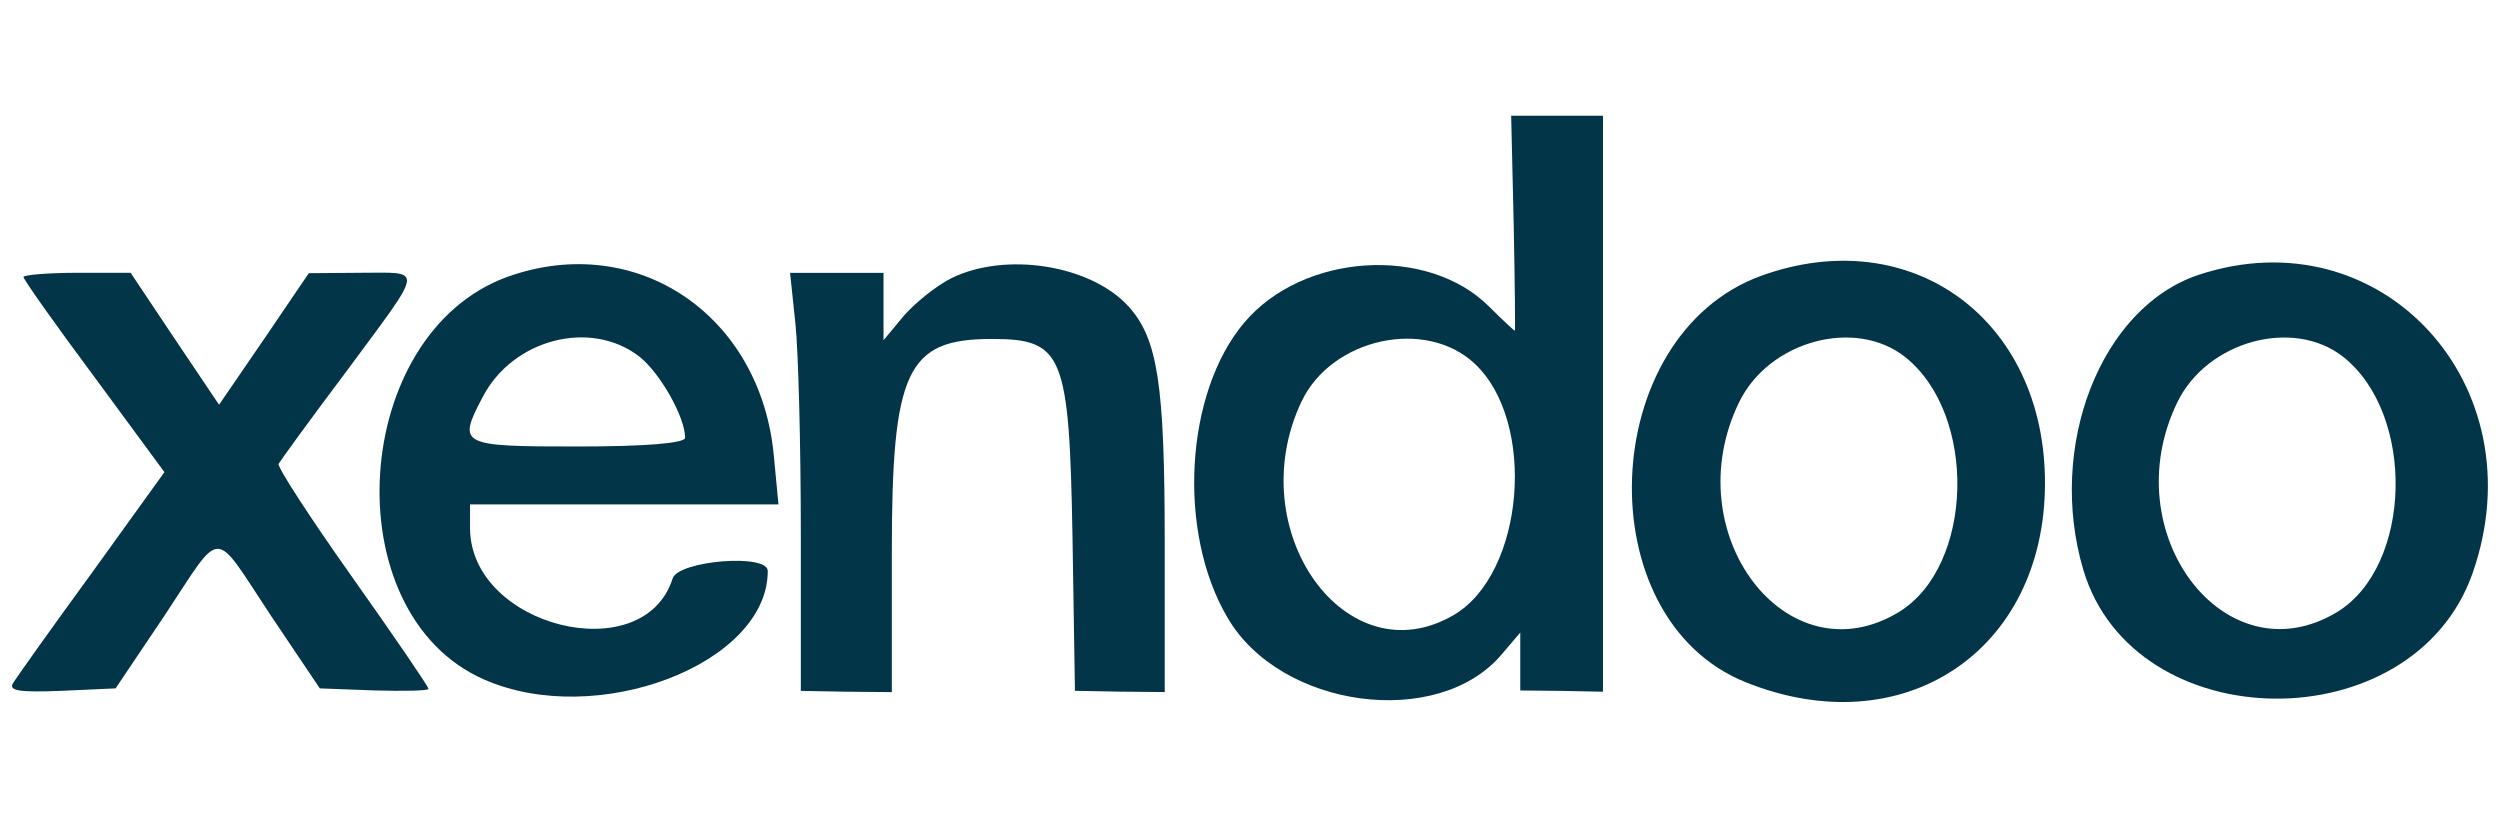
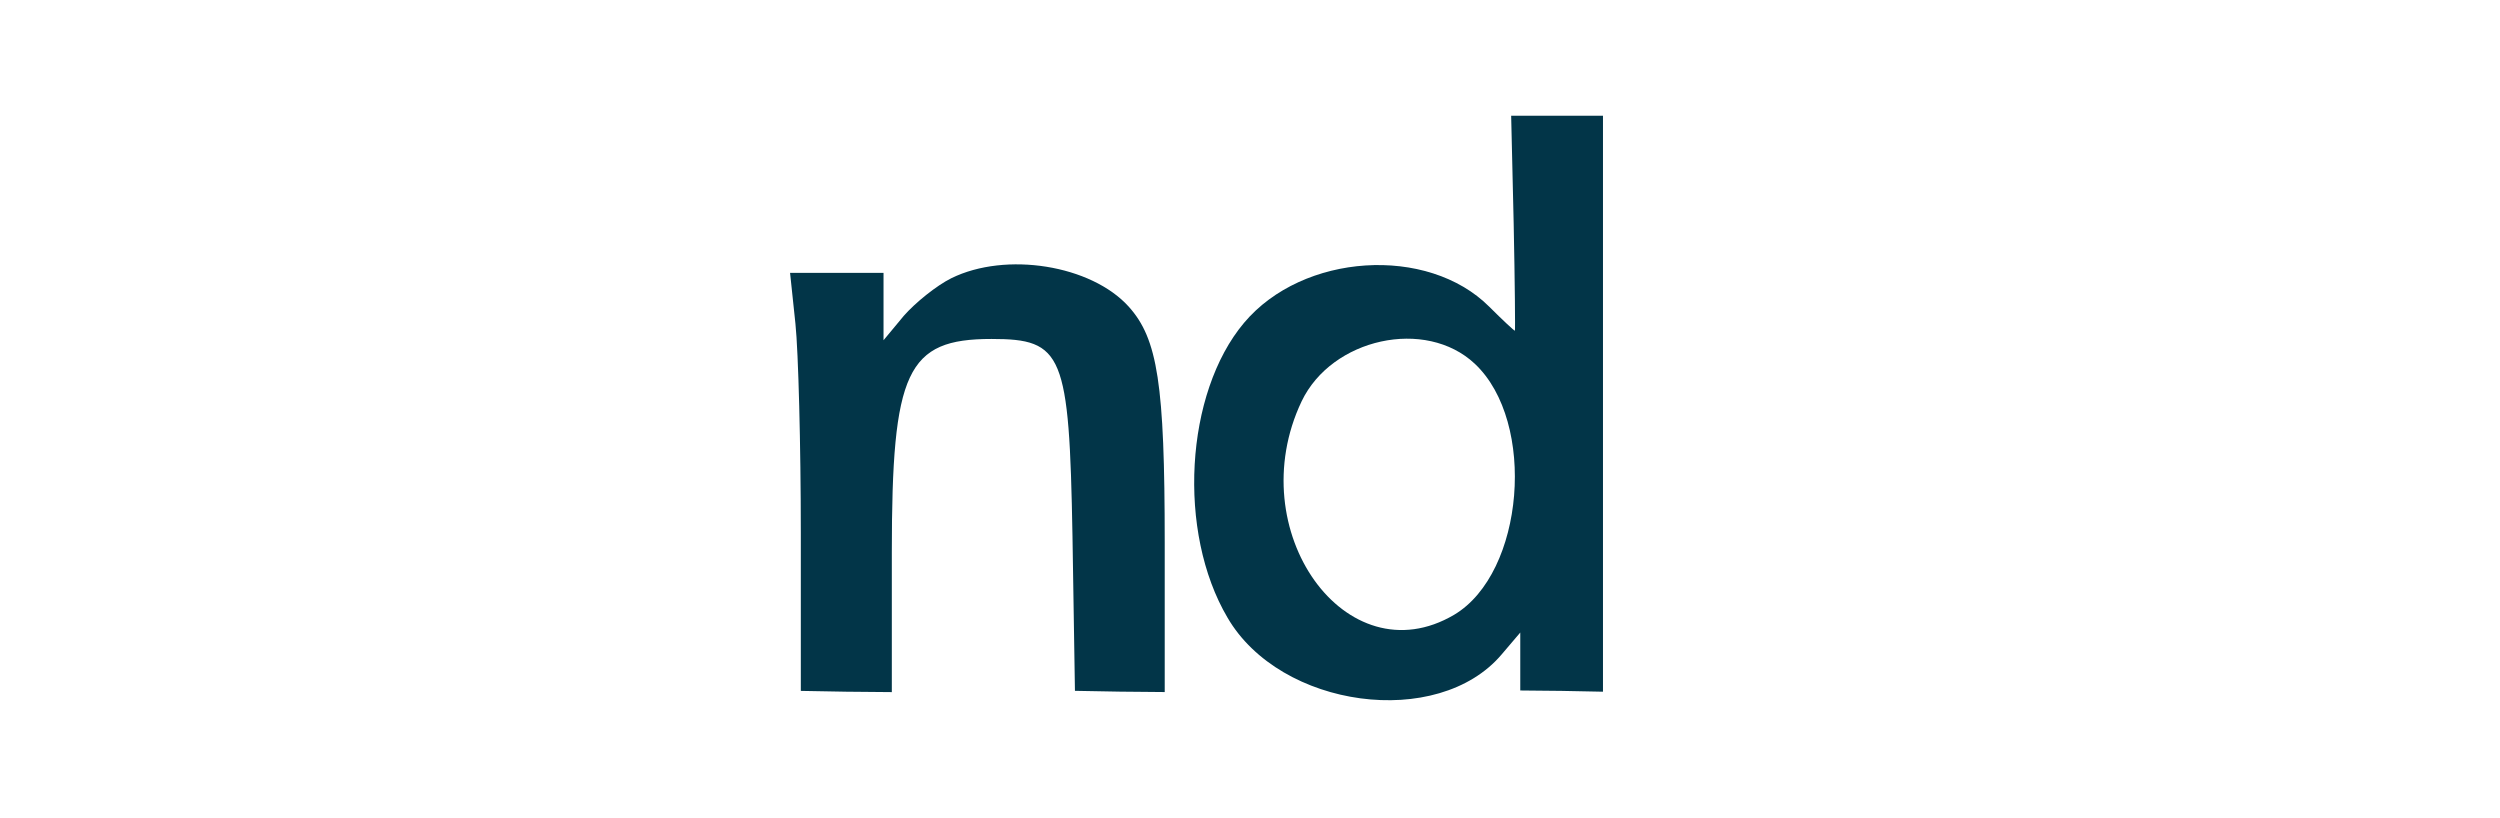
<svg xmlns="http://www.w3.org/2000/svg" version="1.1" id="Layer_1" x="0px" y="0px" viewBox="0 0 214 70" style="enable-background:new 0 0 214 70;" xml:space="preserve">
  <style type="text/css">
	.st0{fill:#023548;}
</style>
  <g transform="translate(0,71) scale(0.05,-0.05)">
    <path class="st0" d="M2591.4,1037.8c2.1-101.2,2.8-184,2.1-184c-1.4,0-21.2,18.4-43.9,41.1c-105.5,105.5-319.3,92-419.8-27.6   c-101.2-120.3-114.7-358.2-28.3-504.7c90.6-155.7,360.3-191.8,469.3-63l31.9,37.5v-49.6v-49.6l70.8-0.7l70.8-1.4v493.4v492.7h-78.6   h-78.6L2591.4,1037.8z M2524.9,797.2c106.2-99.8,84.9-358.2-35.4-429.7c-184.8-109-366,144.4-261.2,365.3   C2279.9,841,2440.6,876.4,2524.9,797.2z" />
-     <path class="st0" d="M869.9,946.5C599.4,849.5,569.7,371,828.1,257c193.3-85.7,486.3,26.2,486.3,185.5   c0,30.4-152.9,17.7-162.8-12.7c-49.6-157.1-346.9-82.8-346.9,86.4v40.3h264h264l-7.8,82.1C1303.1,880.7,1090,1024.4,869.9,946.5z    M1095,809.2c35.4-28.3,77.9-103.3,77.9-138.7c0-9.2-67.2-14.9-184-14.9c-201.7,0-206,2.1-162.8,84.2   C877.6,839.6,1011.4,874.3,1095,809.2z" />
    <path class="st0" d="M1628.7,943.7c-25.5-12.7-61.6-41.8-81.4-64.4l-34.7-41.8v57.3v58h-80h-80l9.2-87.1   c5-48.1,9.2-208.8,9.2-358.2V237.2l77.9-1.4l77.9-0.7v239.3c0,310.8,25.5,365.3,170.6,365.3c122.5,0,133.1-24.8,138.7-337.7   l4.2-264.7l77.2-1.4l76.5-0.7v256.3c0,271.1-12,348.3-61.6,403.5C1868,966.3,1722.1,989.7,1628.7,943.7z" />
-     <path class="st0" d="M3015.4,947.9c-281-101.9-300.1-586.1-26.9-695.8c269-108.3,511.8,52.4,512.5,339.8   C3501.7,872.9,3272.4,1040.7,3015.4,947.9z M3261.1,809.2c124.6-98.4,118.2-358.2-9.9-436.8c-191.8-116.8-383,134.5-273.9,358.9   C3028.2,836.1,3175.4,876.4,3261.1,809.2z" />
-     <path class="st0" d="M3763.6,949.3c-167.1-55.9-259.8-293.8-196.8-505.4c87.1-290.2,564.2-294.5,666.1-5.7   C4346.2,760.3,4076.5,1053.4,3763.6,949.3z M4011.4,809.2c124.6-98.4,118.2-358.2-9.9-436.8c-191.1-116.1-383,134.5-273.9,358.9   C3778.5,836.1,3925.8,876.4,4011.4,809.2z" />
-     <path class="st0" d="M40.2,945.8c0-4.2,54.5-81.4,121-170.6l120.3-163.5l-123.9-172c-68.7-94.1-129.5-179.8-135.2-189   c-8.5-13.4,11.3-16.3,82.8-13.4l92.7,4.2l84.2,125.3c100.5,151.5,80.7,151.5,181.2,0l84.2-125.3l92.7-3.5   c51.7-1.4,93.4-0.7,93.4,2.8S675.2,330,603,431.9s-128.8,189-126,194c2.1,4.2,54.5,76.5,116.8,159.3   c133.8,181.2,132.4,167.8,23.4,167.8l-88.5-0.7l-76.5-112.6L375,727.1l-75.7,112.6l-75.7,113.3h-91.3   C81.3,952.9,40.2,949.3,40.2,945.8z" />
  </g>
  <g>
</g>
  <g>
</g>
  <g>
</g>
  <g>
</g>
  <g>
</g>
  <g>
</g>
  <g>
</g>
  <g>
</g>
  <g>
</g>
  <g>
</g>
  <g>
</g>
  <g>
</g>
  <g>
</g>
  <g>
</g>
  <g>
</g>
</svg>